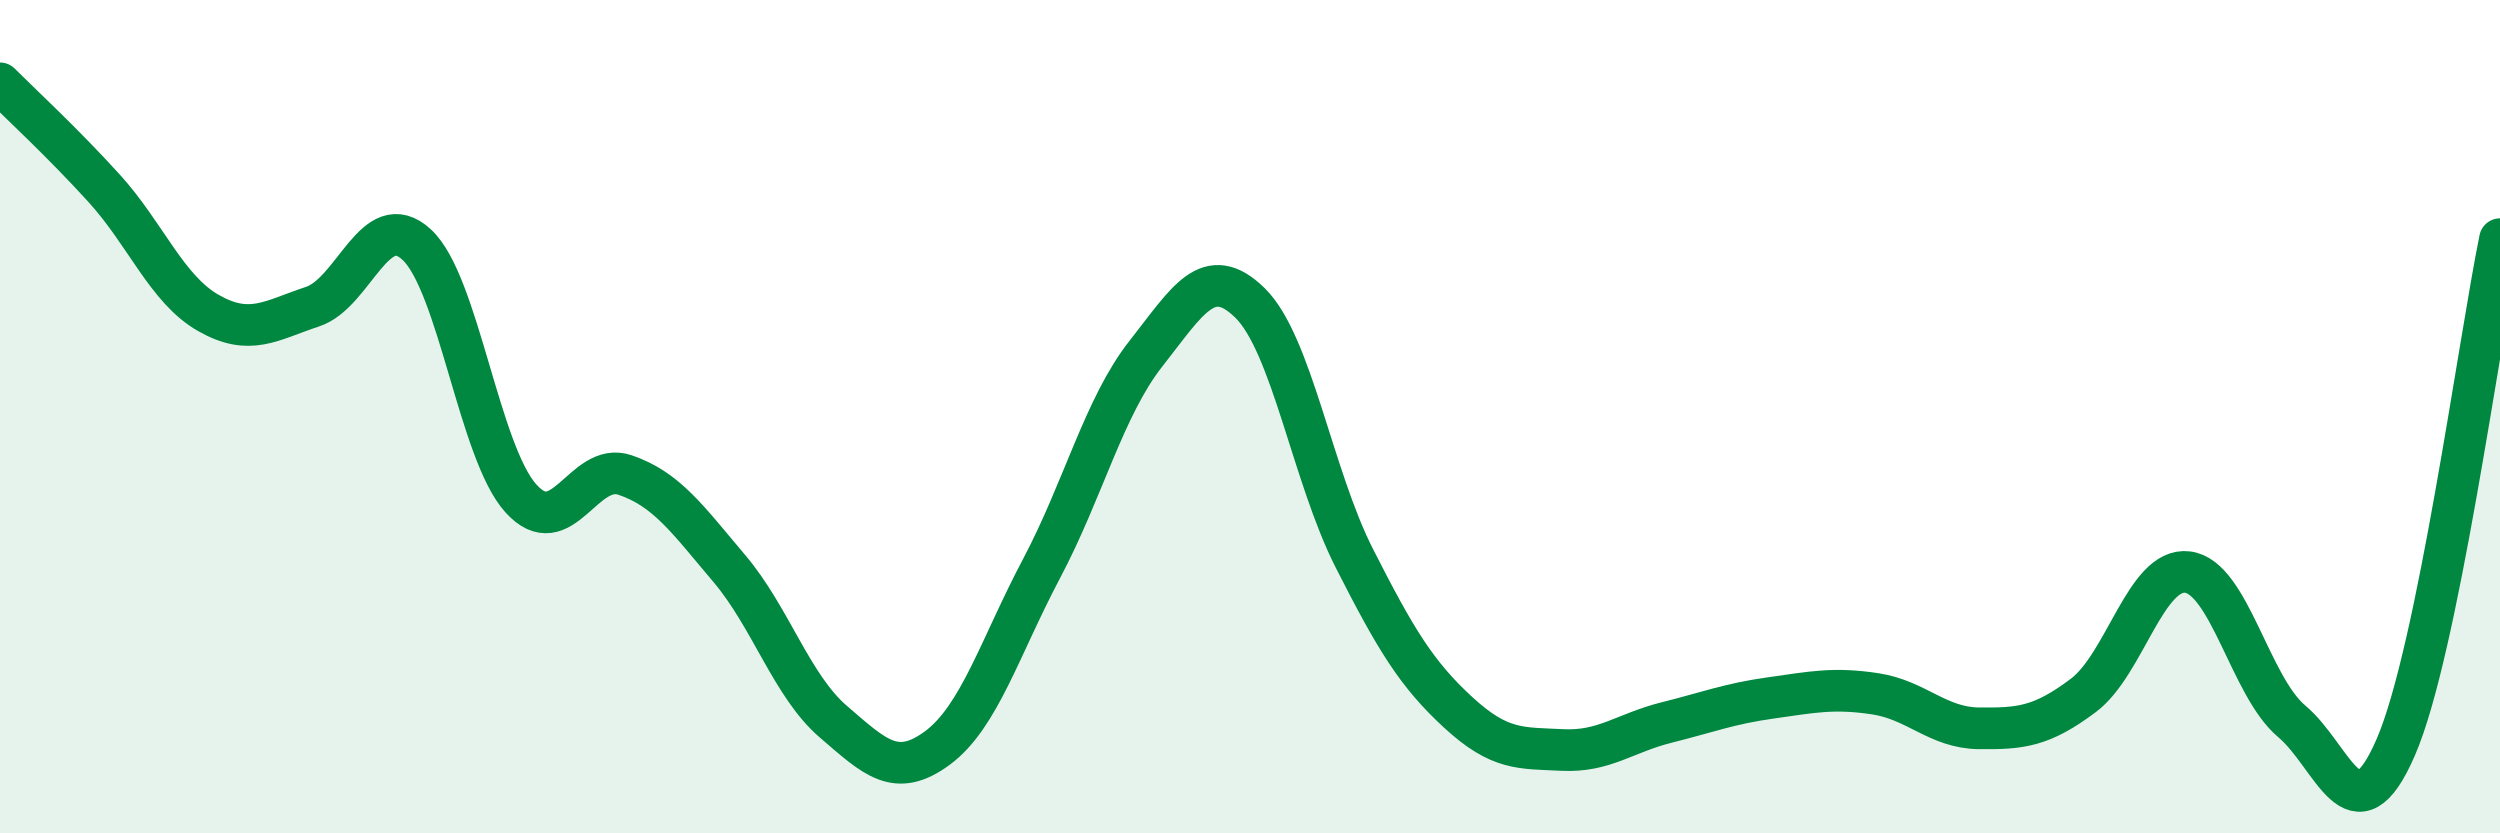
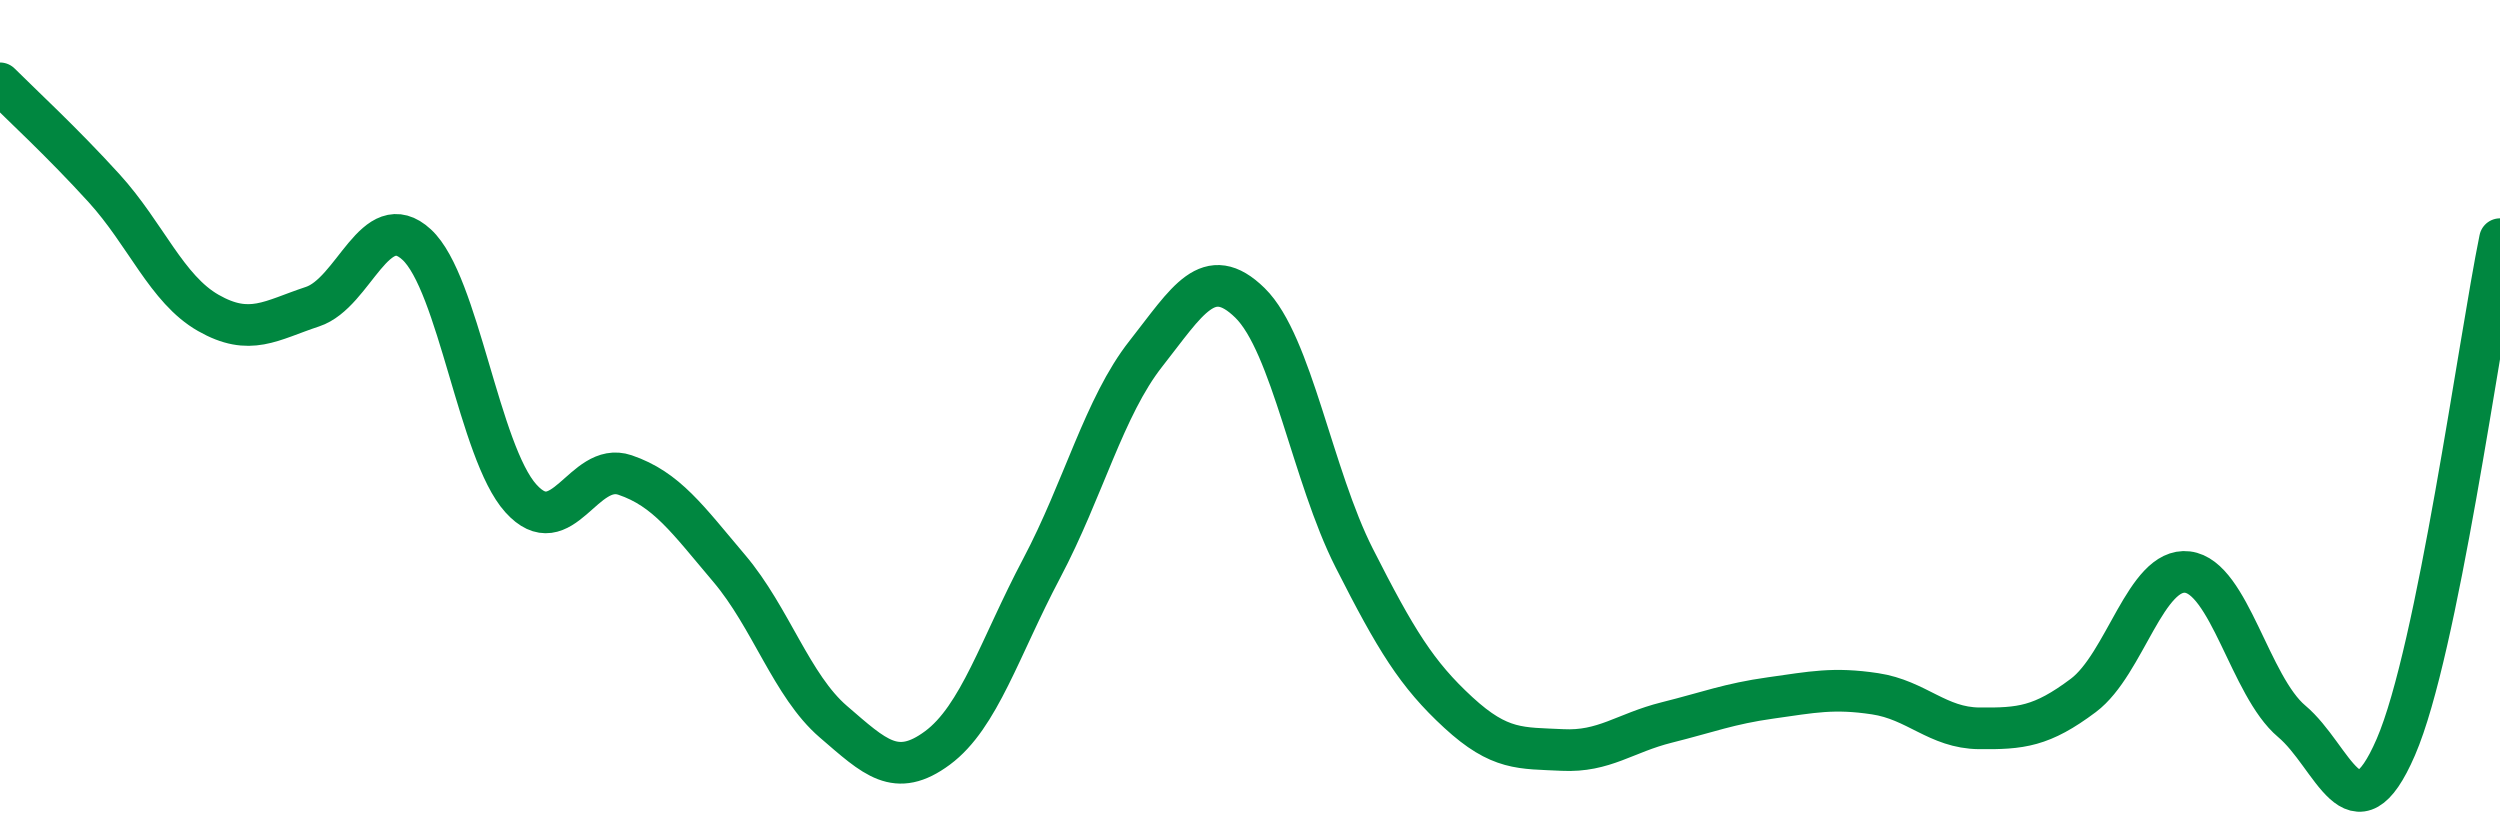
<svg xmlns="http://www.w3.org/2000/svg" width="60" height="20" viewBox="0 0 60 20">
-   <path d="M 0,2 C 0.5,2.5 1.5,3.42 2.5,4.52 C 3.5,5.62 4,6.94 5,7.51 C 6,8.08 6.5,7.69 7.5,7.36 C 8.5,7.03 9,4.95 10,5.87 C 11,6.79 11.5,10.85 12.5,11.96 C 13.5,13.07 14,11.06 15,11.4 C 16,11.74 16.5,12.46 17.5,13.64 C 18.5,14.82 19,16.46 20,17.32 C 21,18.18 21.5,18.69 22.5,17.95 C 23.5,17.21 24,15.53 25,13.64 C 26,11.75 26.5,9.76 27.5,8.49 C 28.5,7.22 29,6.29 30,7.27 C 31,8.25 31.5,11.42 32.5,13.39 C 33.5,15.36 34,16.18 35,17.1 C 36,18.02 36.5,17.95 37.5,18 C 38.5,18.05 39,17.59 40,17.34 C 41,17.09 41.5,16.89 42.5,16.75 C 43.5,16.61 44,16.5 45,16.65 C 46,16.8 46.5,17.47 47.5,17.48 C 48.5,17.49 49,17.44 50,16.69 C 51,15.94 51.5,13.61 52.5,13.73 C 53.5,13.85 54,16.47 55,17.31 C 56,18.15 56.5,20.24 57.5,17.93 C 58.5,15.62 59.5,8.18 60,5.74L60 20L0 20Z" fill="#008740" opacity="0.1" stroke-linecap="round" stroke-linejoin="round" />
  <path d="M 0,2 C 0.5,2.5 1.5,3.42 2.5,4.52 C 3.5,5.62 4,6.94 5,7.51 C 6,8.08 6.5,7.69 7.5,7.36 C 8.5,7.03 9,4.95 10,5.87 C 11,6.79 11.5,10.85 12.5,11.96 C 13.5,13.07 14,11.06 15,11.4 C 16,11.74 16.5,12.46 17.5,13.64 C 18.5,14.82 19,16.46 20,17.32 C 21,18.18 21.5,18.69 22.5,17.95 C 23.5,17.21 24,15.53 25,13.64 C 26,11.75 26.5,9.76 27.5,8.49 C 28.5,7.22 29,6.29 30,7.27 C 31,8.25 31.5,11.42 32.5,13.39 C 33.5,15.36 34,16.18 35,17.1 C 36,18.02 36.5,17.95 37.5,18 C 38.5,18.05 39,17.59 40,17.34 C 41,17.09 41.5,16.89 42.5,16.75 C 43.5,16.61 44,16.5 45,16.65 C 46,16.8 46.5,17.47 47.5,17.48 C 48.5,17.49 49,17.44 50,16.69 C 51,15.94 51.5,13.61 52.5,13.73 C 53.5,13.85 54,16.47 55,17.31 C 56,18.15 56.5,20.24 57.5,17.93 C 58.5,15.62 59.5,8.18 60,5.74" stroke="#008740" stroke-width="1" fill="none" stroke-linecap="round" stroke-linejoin="round" />
</svg>